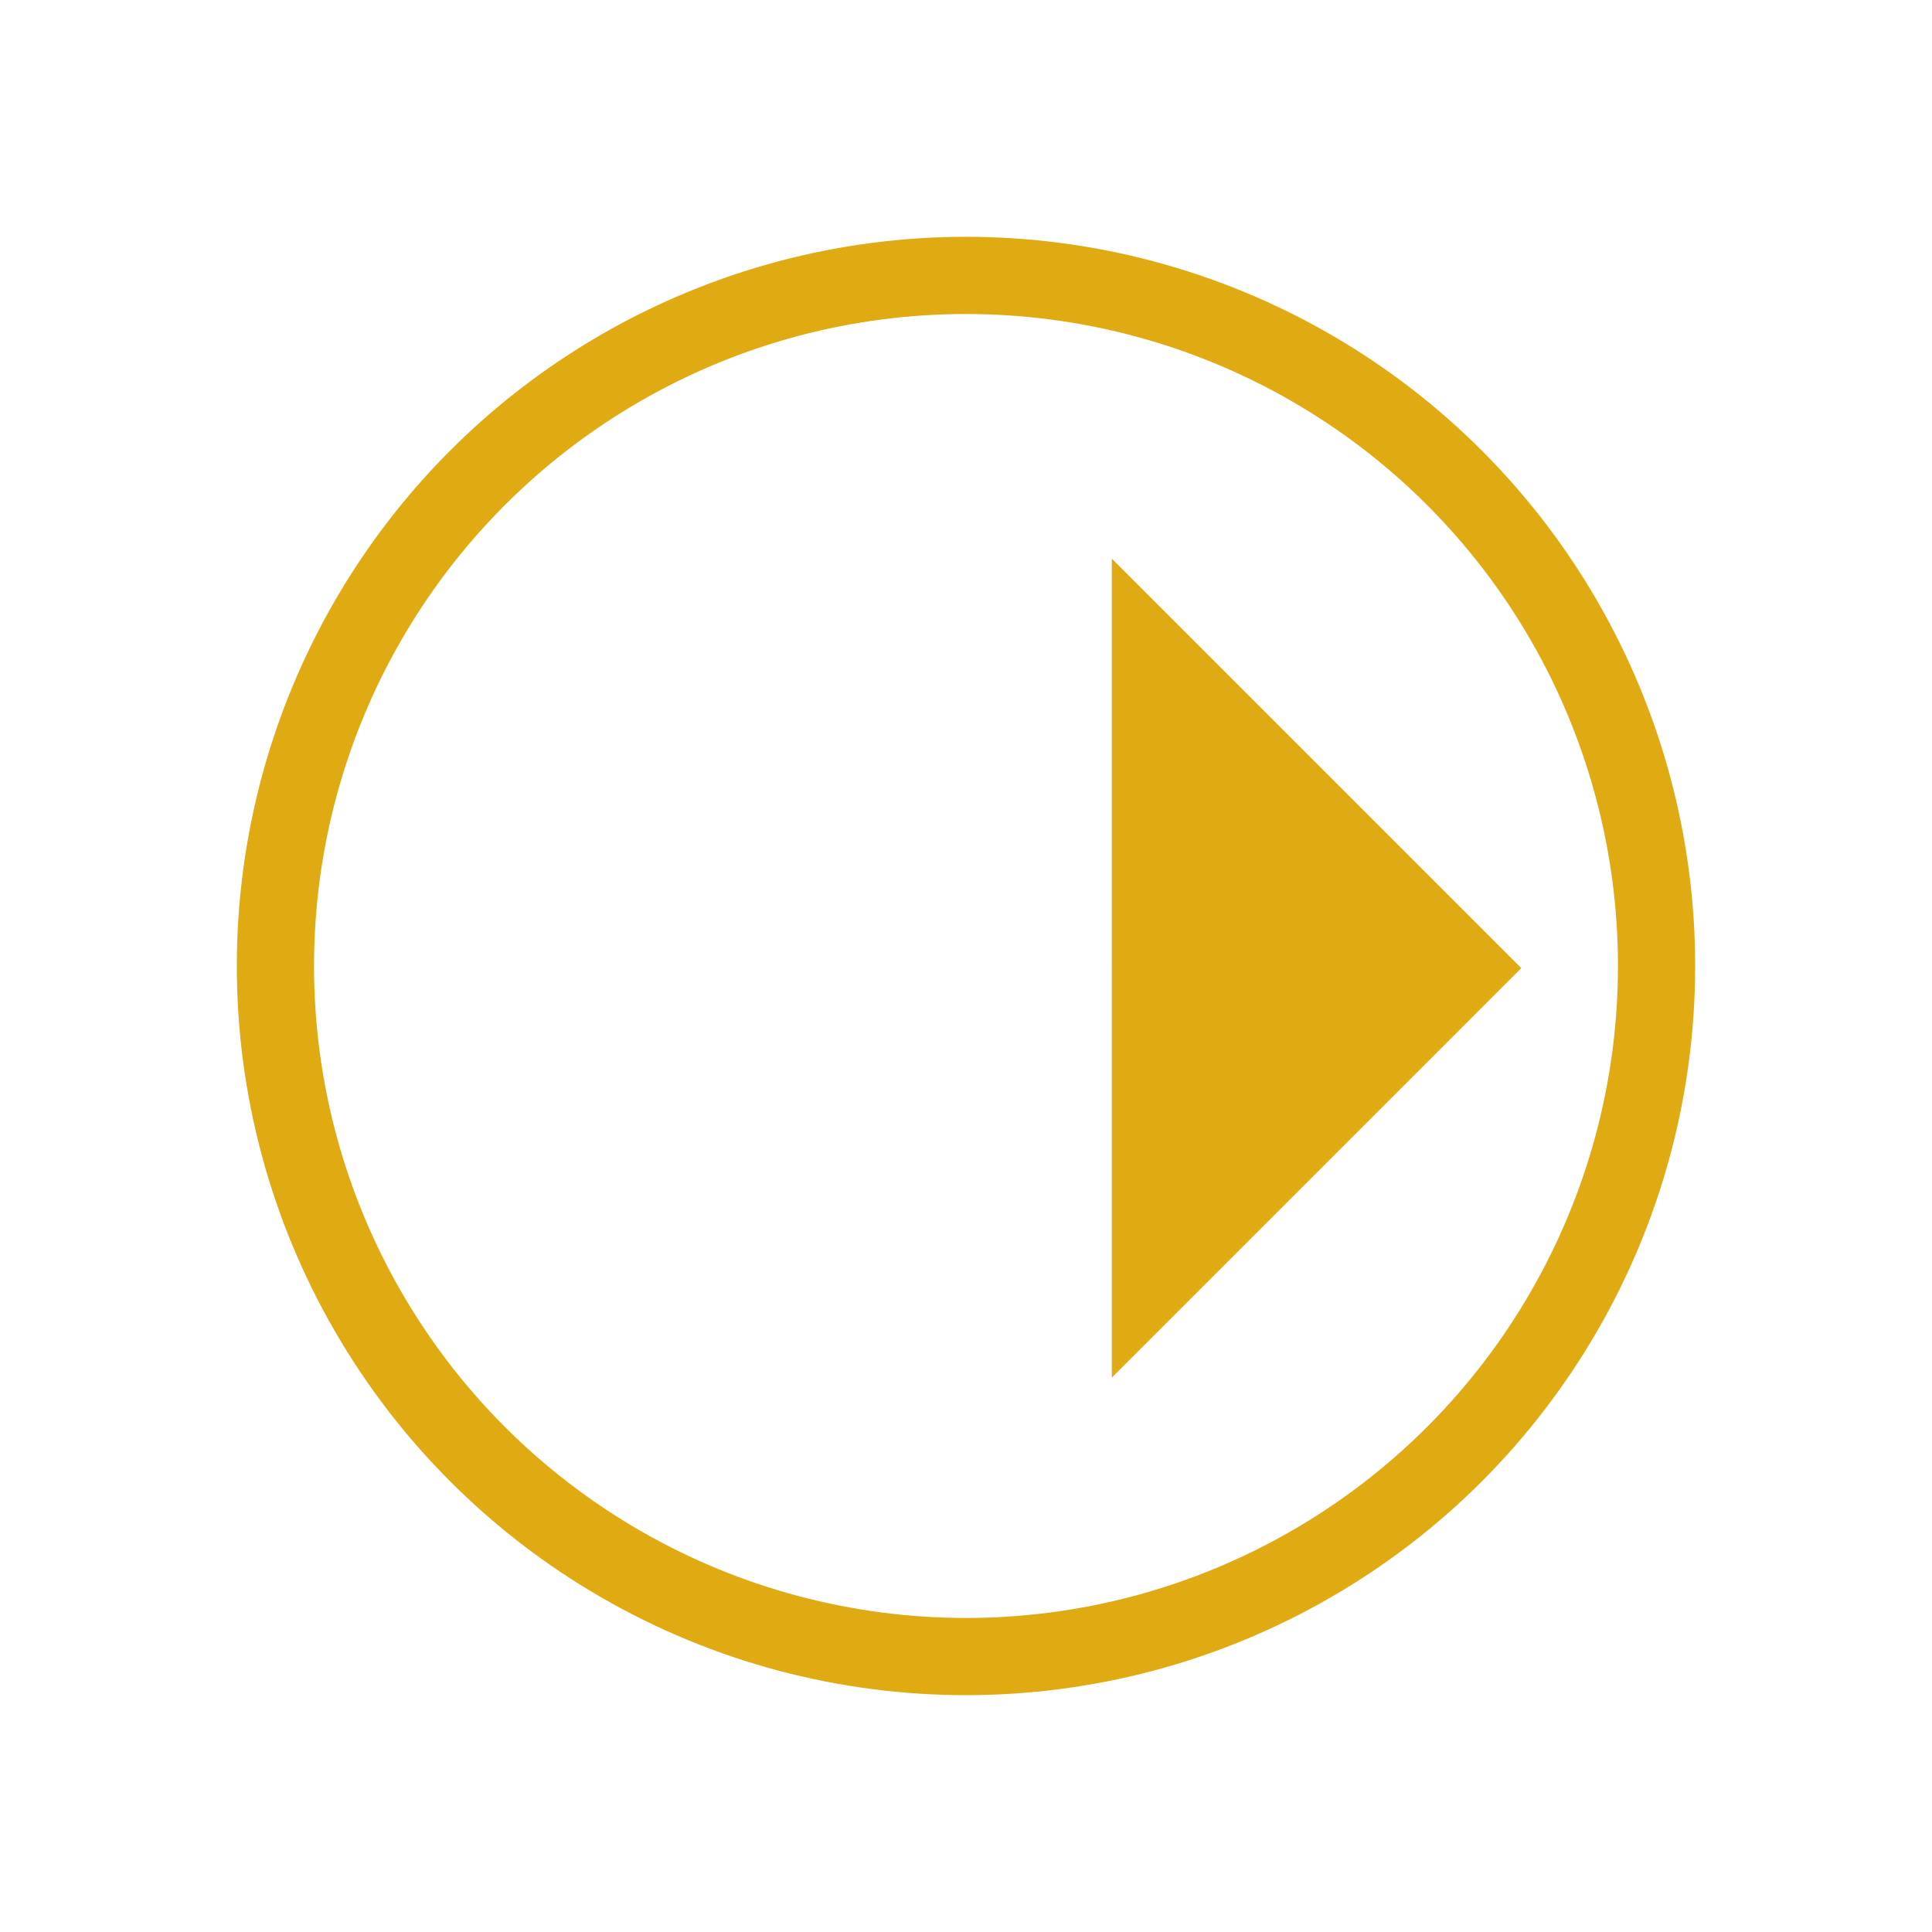
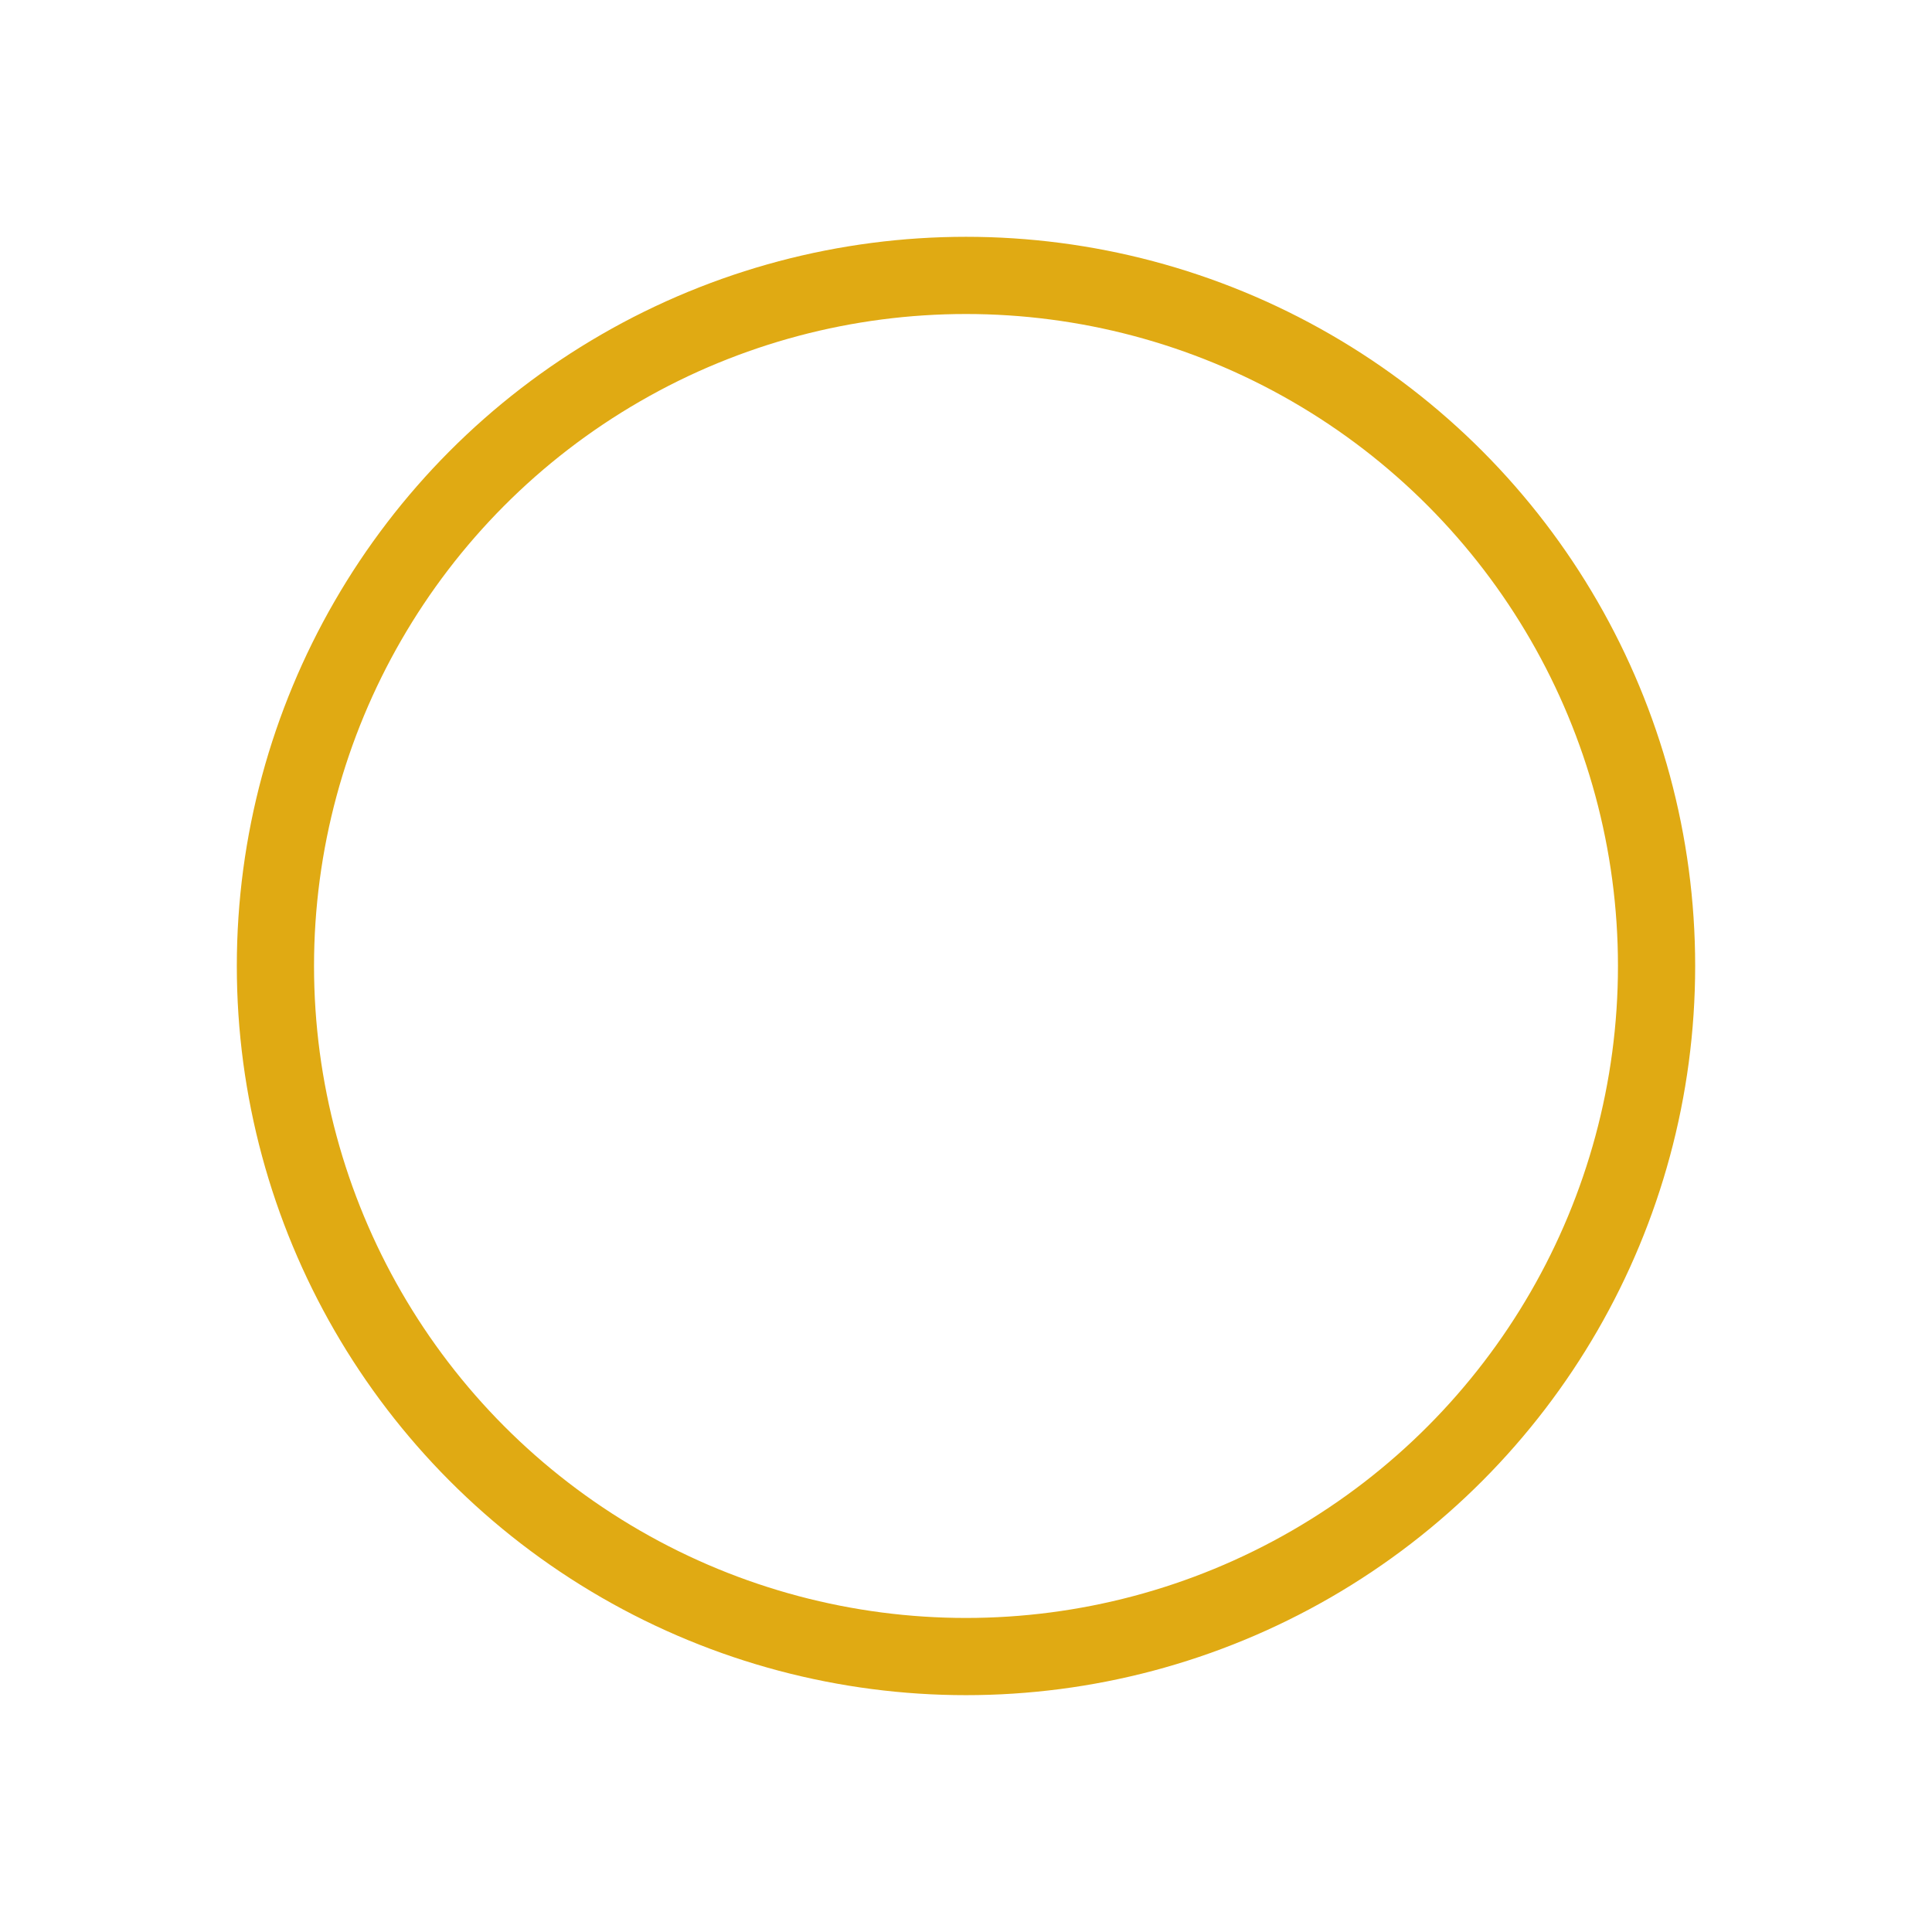
<svg xmlns="http://www.w3.org/2000/svg" id="Слой_1" x="0px" y="0px" width="150.143px" height="150.143px" viewBox="0 0 150.143 150.143" xml:space="preserve">
  <g>
    <circle fill="none" stroke="#E0AA13" stroke-width="6" stroke-linecap="round" stroke-miterlimit="10" cx="75.071" cy="75.07" r="53.667" />
-     <polygon fill="#E0AA13" points="86.404,43.418 118.224,75.237 86.405,107.057 " />
  </g>
</svg>